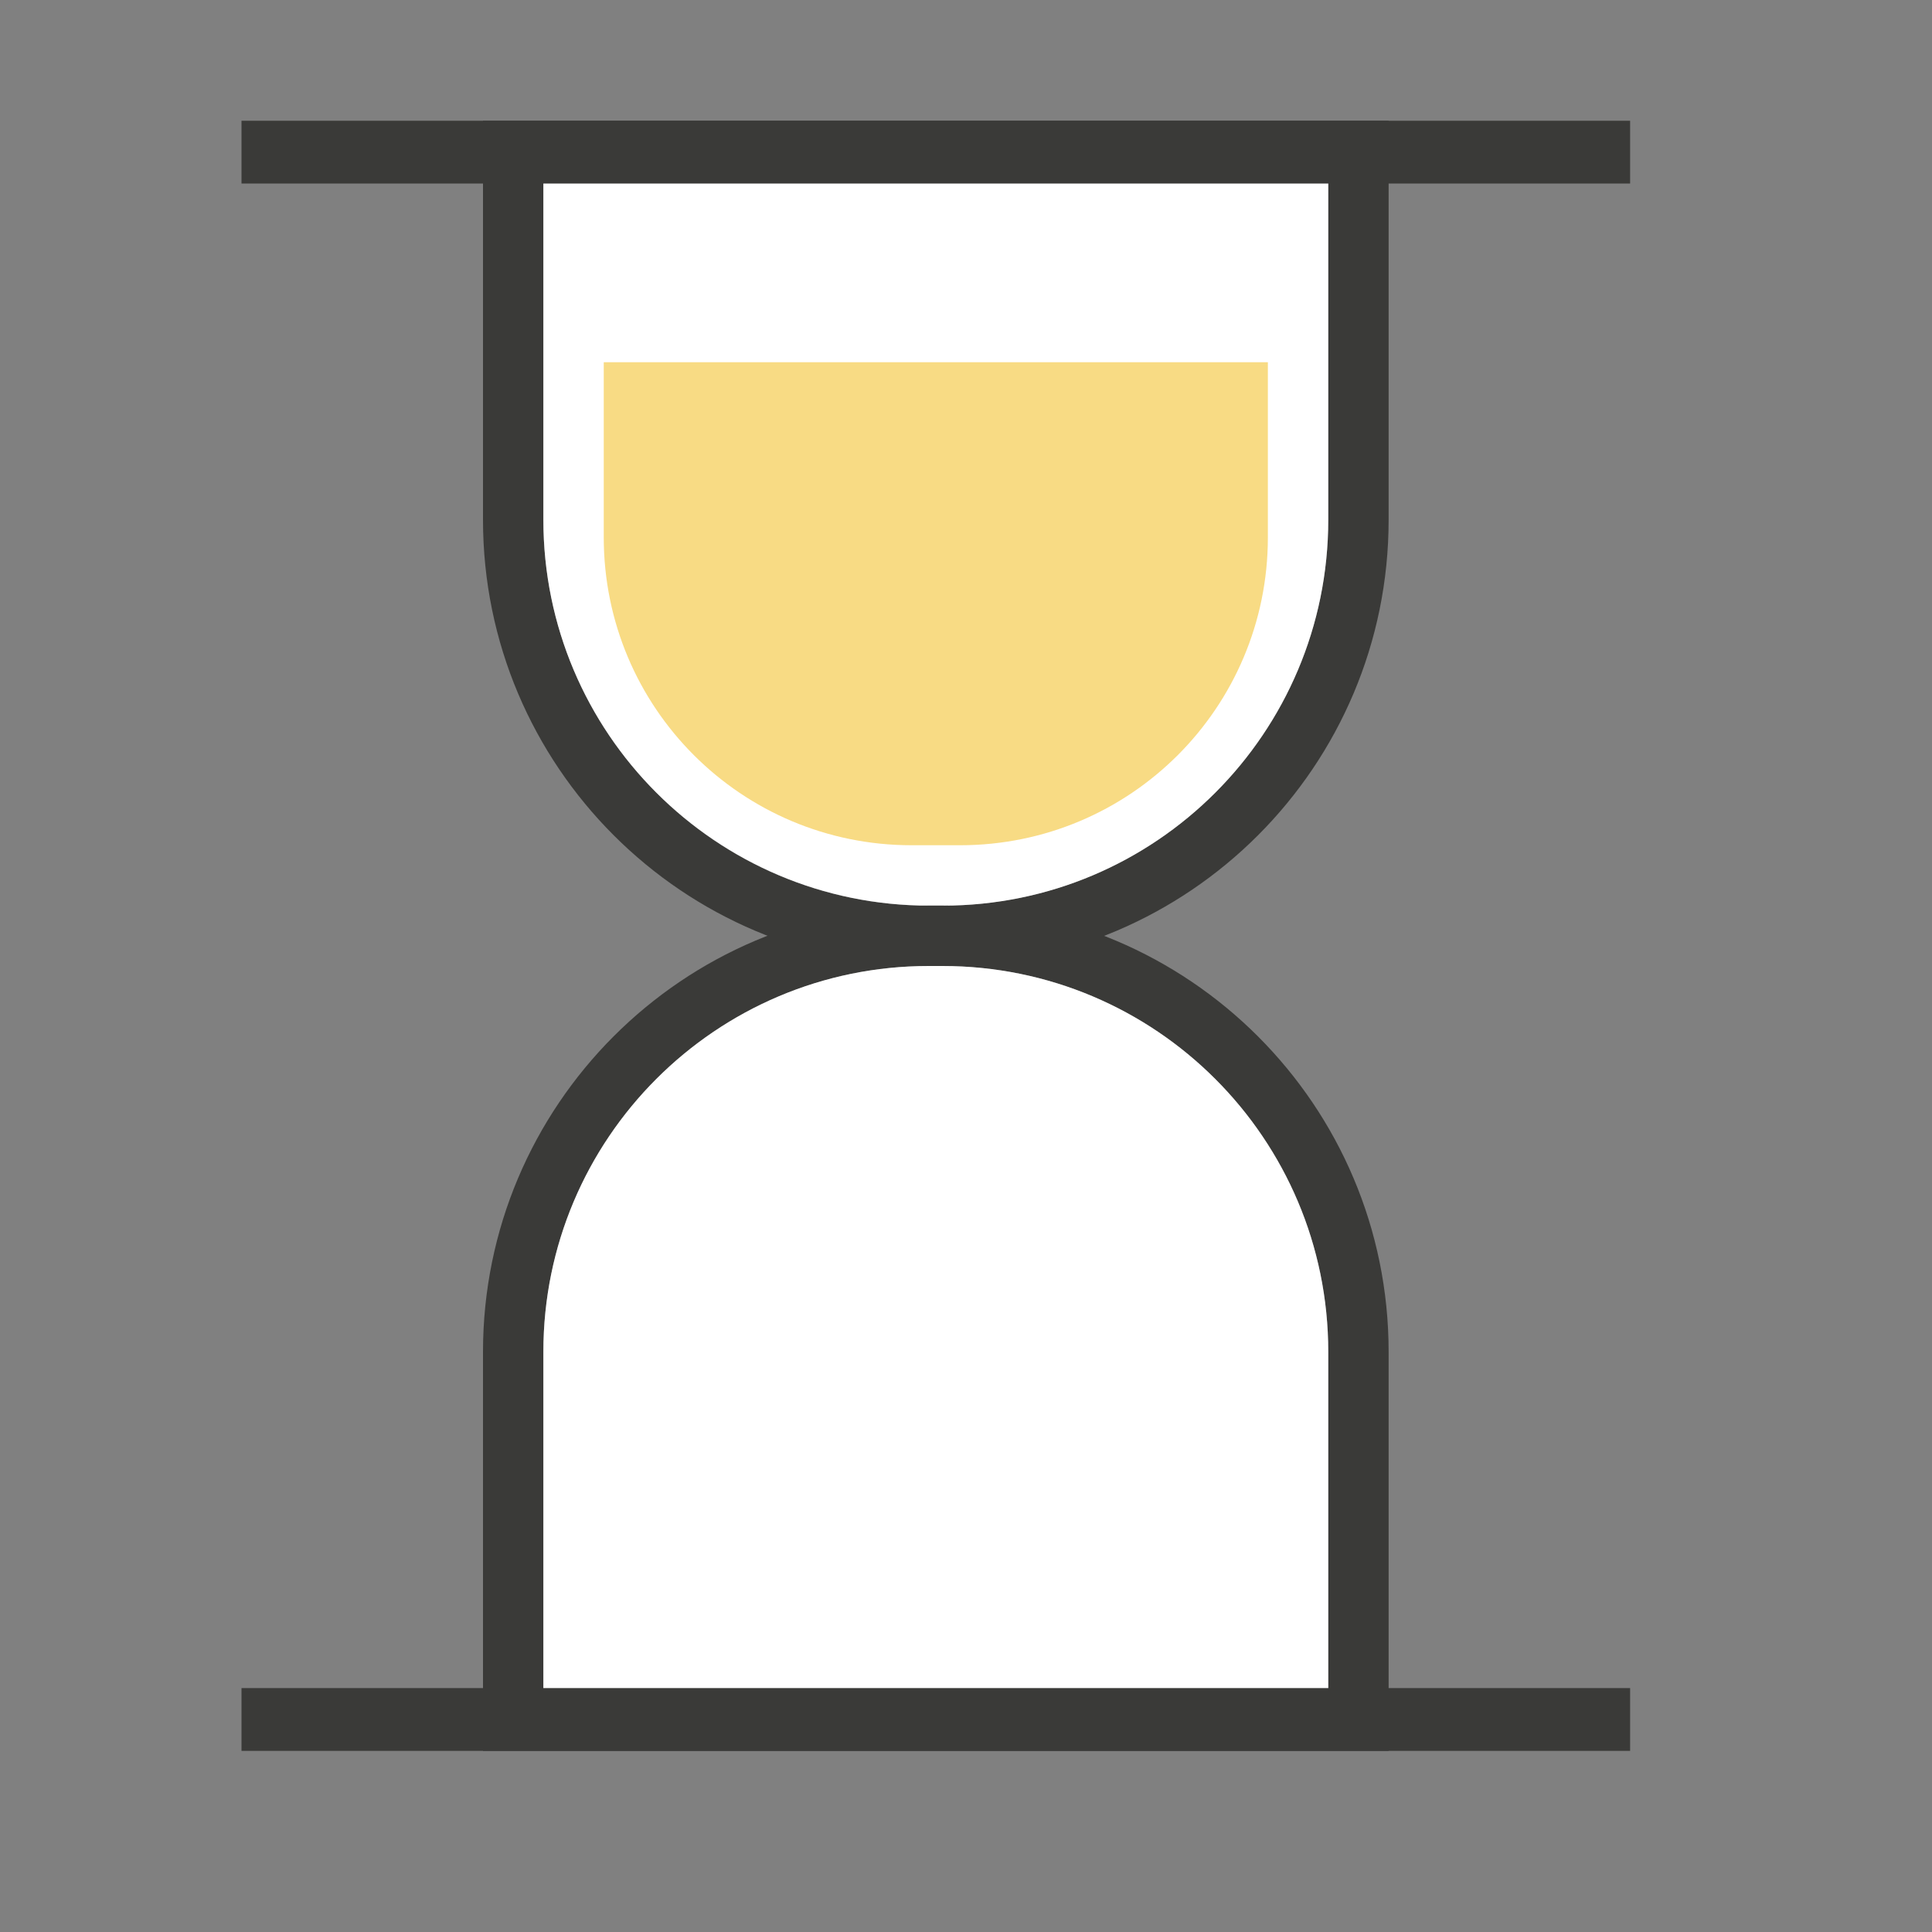
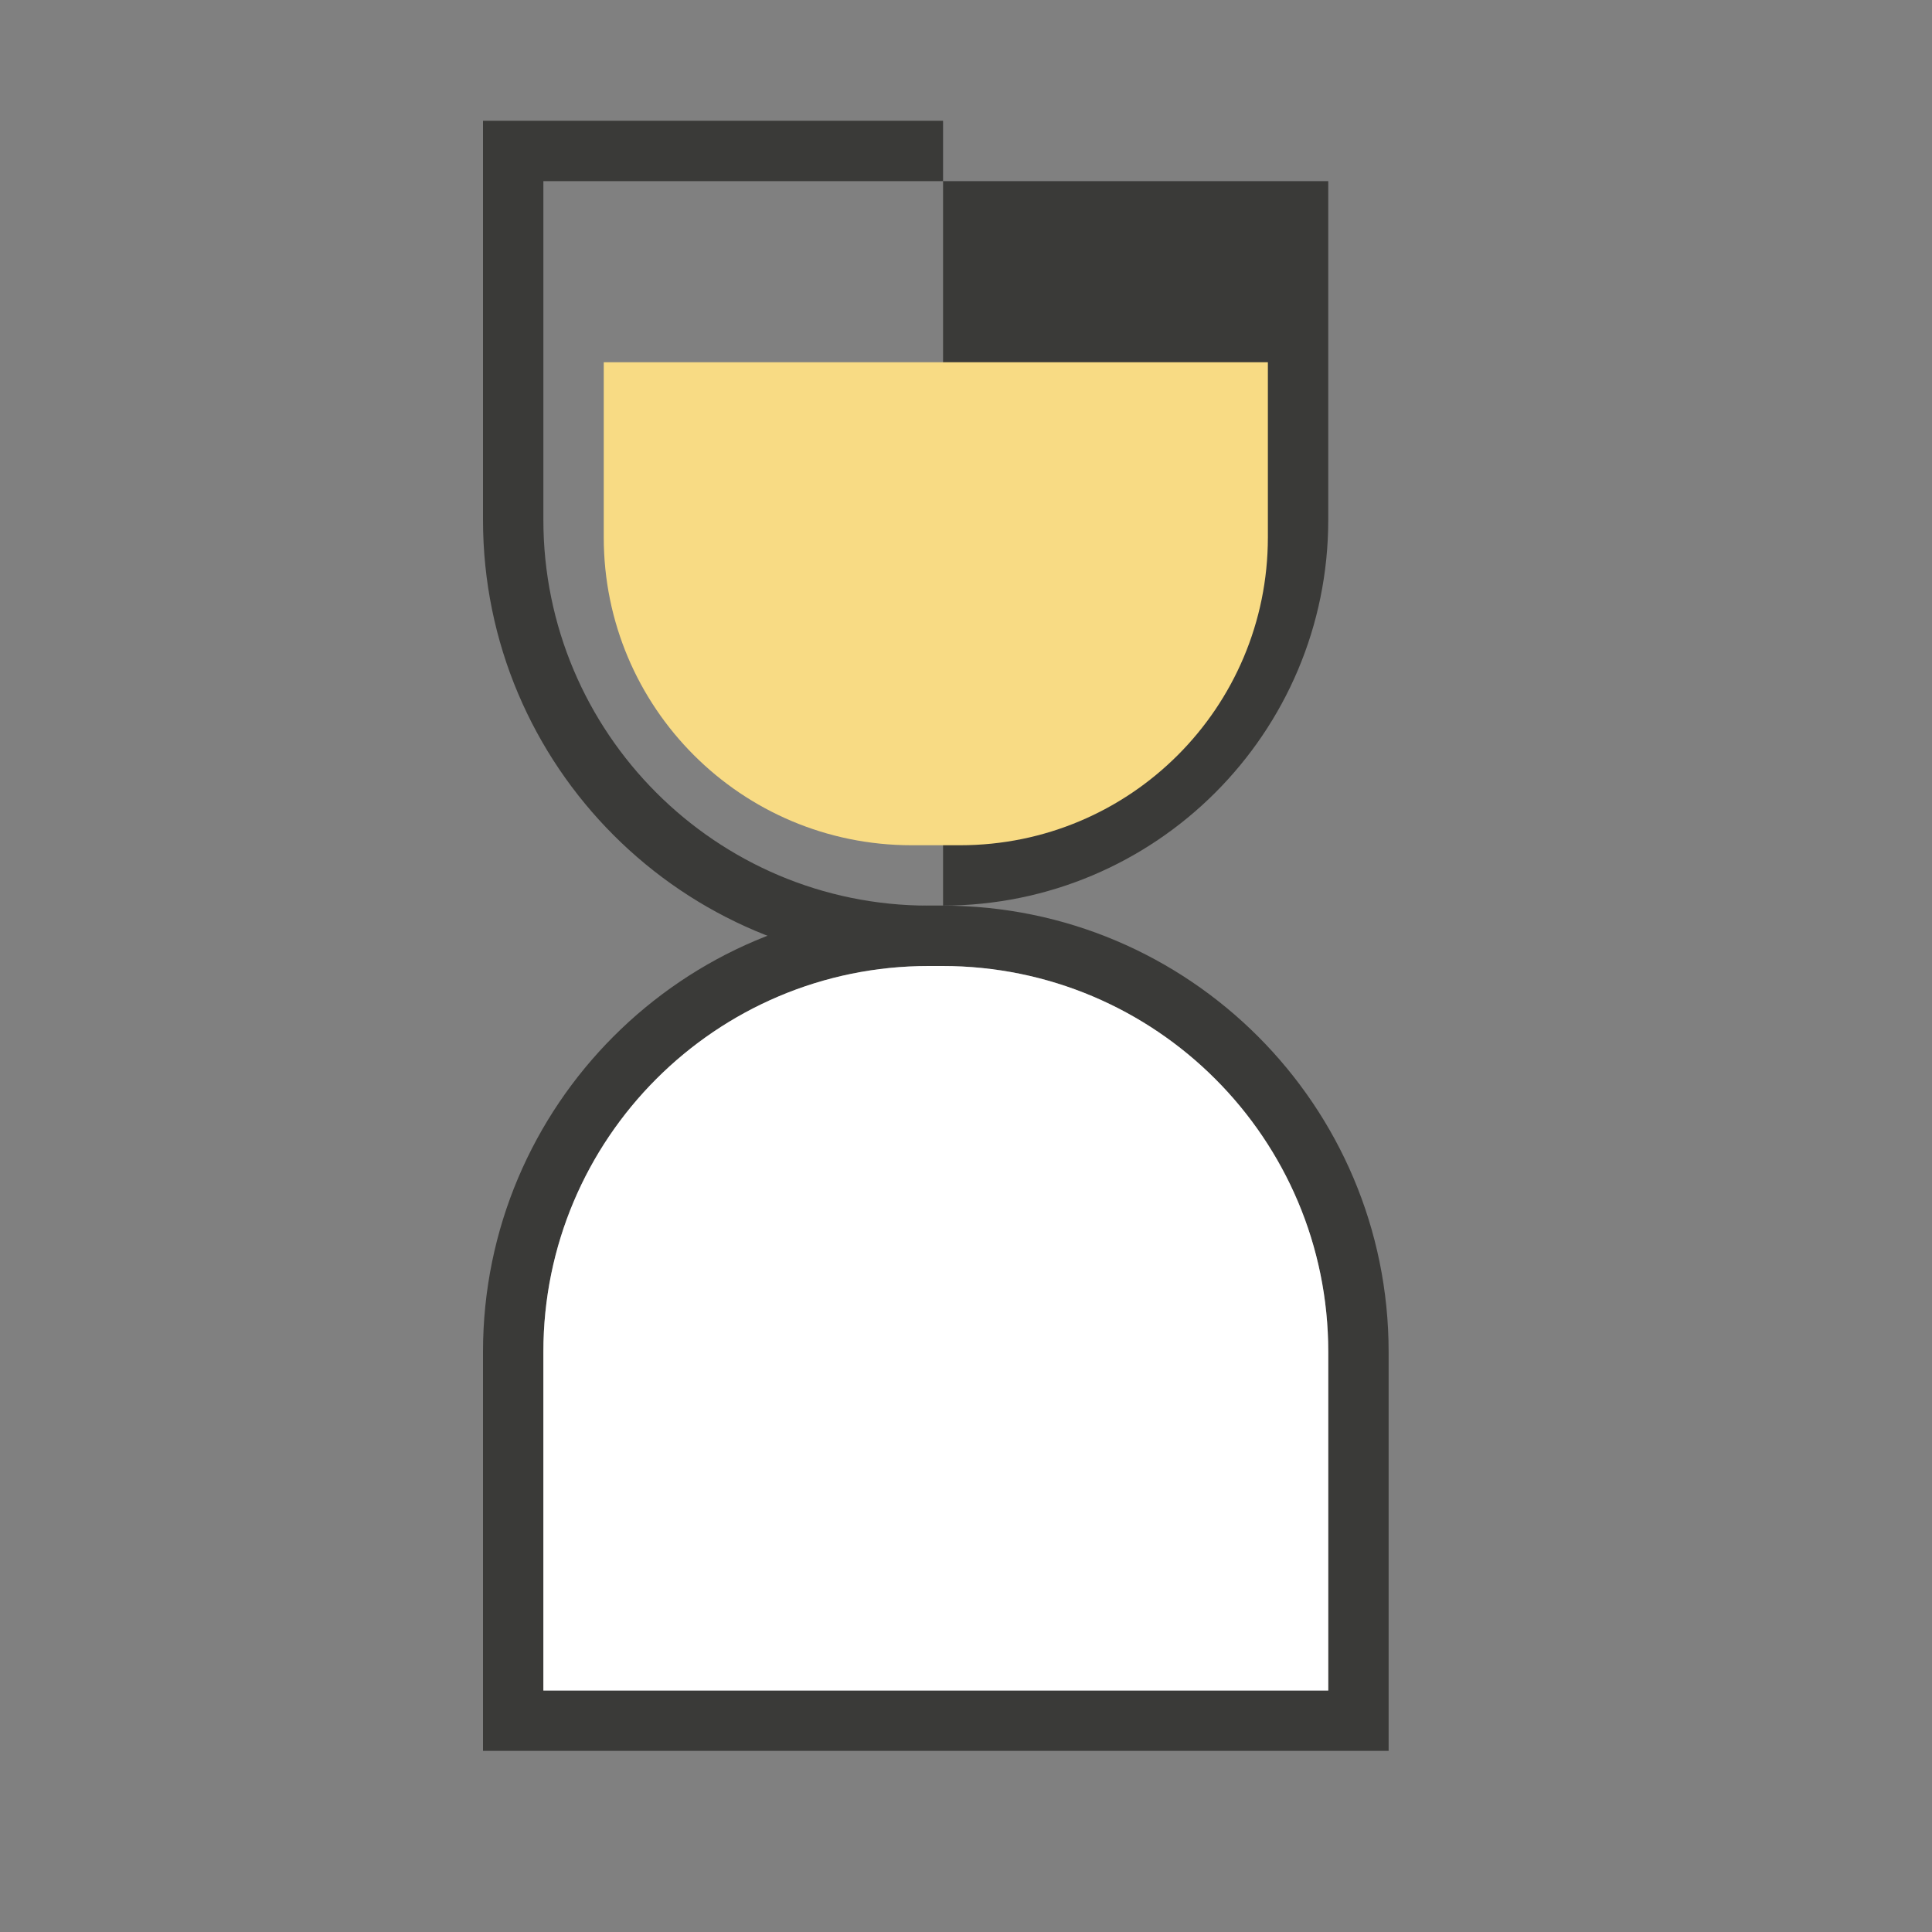
<svg xmlns="http://www.w3.org/2000/svg" version="1.1" baseProfile="tiny" x="0px" y="0px" viewBox="0 0 32 32" overflow="visible" xml:space="preserve" width="32px" height="32px">
  <rect x="0" y="0" width="32" height="32" fill="#808080" stroke="none" />
  <g id="BG" display="none">
    <rect y="0" display="inline" fill="#E2E2E2" width="32" height="32" />
  </g>
  <g id="Ebene_1">
-     <path fill="#3A3A38" d="M22,3v5.61c0,3.53-2.86,6.39-6.39,6.39h-0.23C11.86,15,9,12.14,9,8.61V3H22 M23,2h-1H9H8v1v5.61   C8,12.69,11.31,16,15.39,16h0.23C19.69,16,23,12.69,23,8.61V3V2L23,2z" />
-     <path fill="#FFFFFF" d="M15.39,15h0.23C19.14,15,22,12.14,22,8.61V3H9v5.61C9,12.14,11.86,15,15.39,15z" />
+     <path fill="#3A3A38" d="M22,3v5.61c0,3.53-2.86,6.39-6.39,6.39h-0.23C11.86,15,9,12.14,9,8.61V3H22 M23,2h-1H9H8v1v5.61   C8,12.69,11.31,16,15.39,16h0.23V3V2L23,2z" />
    <path fill="#F8DB84" d="M15.9,14h-0.8c-2.82,0-5.1-2.28-5.1-5.1V6h11v2.9C21,11.72,18.72,14,15.9,14z" />
    <path fill="#3A3A38" d="M15.61,16c3.53,0,6.39,2.86,6.39,6.39V28H9v-5.61C9,18.86,11.86,16,15.39,16H15.61 M15.61,15h-0.23   C11.31,15,8,18.31,8,22.39V28v1h1h13h1v-1v-5.61C23,18.31,19.69,15,15.61,15L15.61,15z" />
    <path fill="#FFFFFF" d="M15.61,16h-0.23C11.86,16,9,18.86,9,22.39V28h13v-5.61C22,18.86,19.14,16,15.61,16z" />
-     <rect x="4" y="2" fill="#3A3A38" width="23" height="1.04" />
-     <rect x="4" y="27.96" fill="#3A3A38" width="23" height="1.04" />
  </g>
  <g id="info" display="none">
    <path display="inline" fill="#C8C6C4" d="M0,0v32h32V0H0z M30,30H2V2h28V30z" />
    <rect x="17" y="17" display="inline" fill="#C8C6C4" width="15" height="15" />
  </g>
</svg>